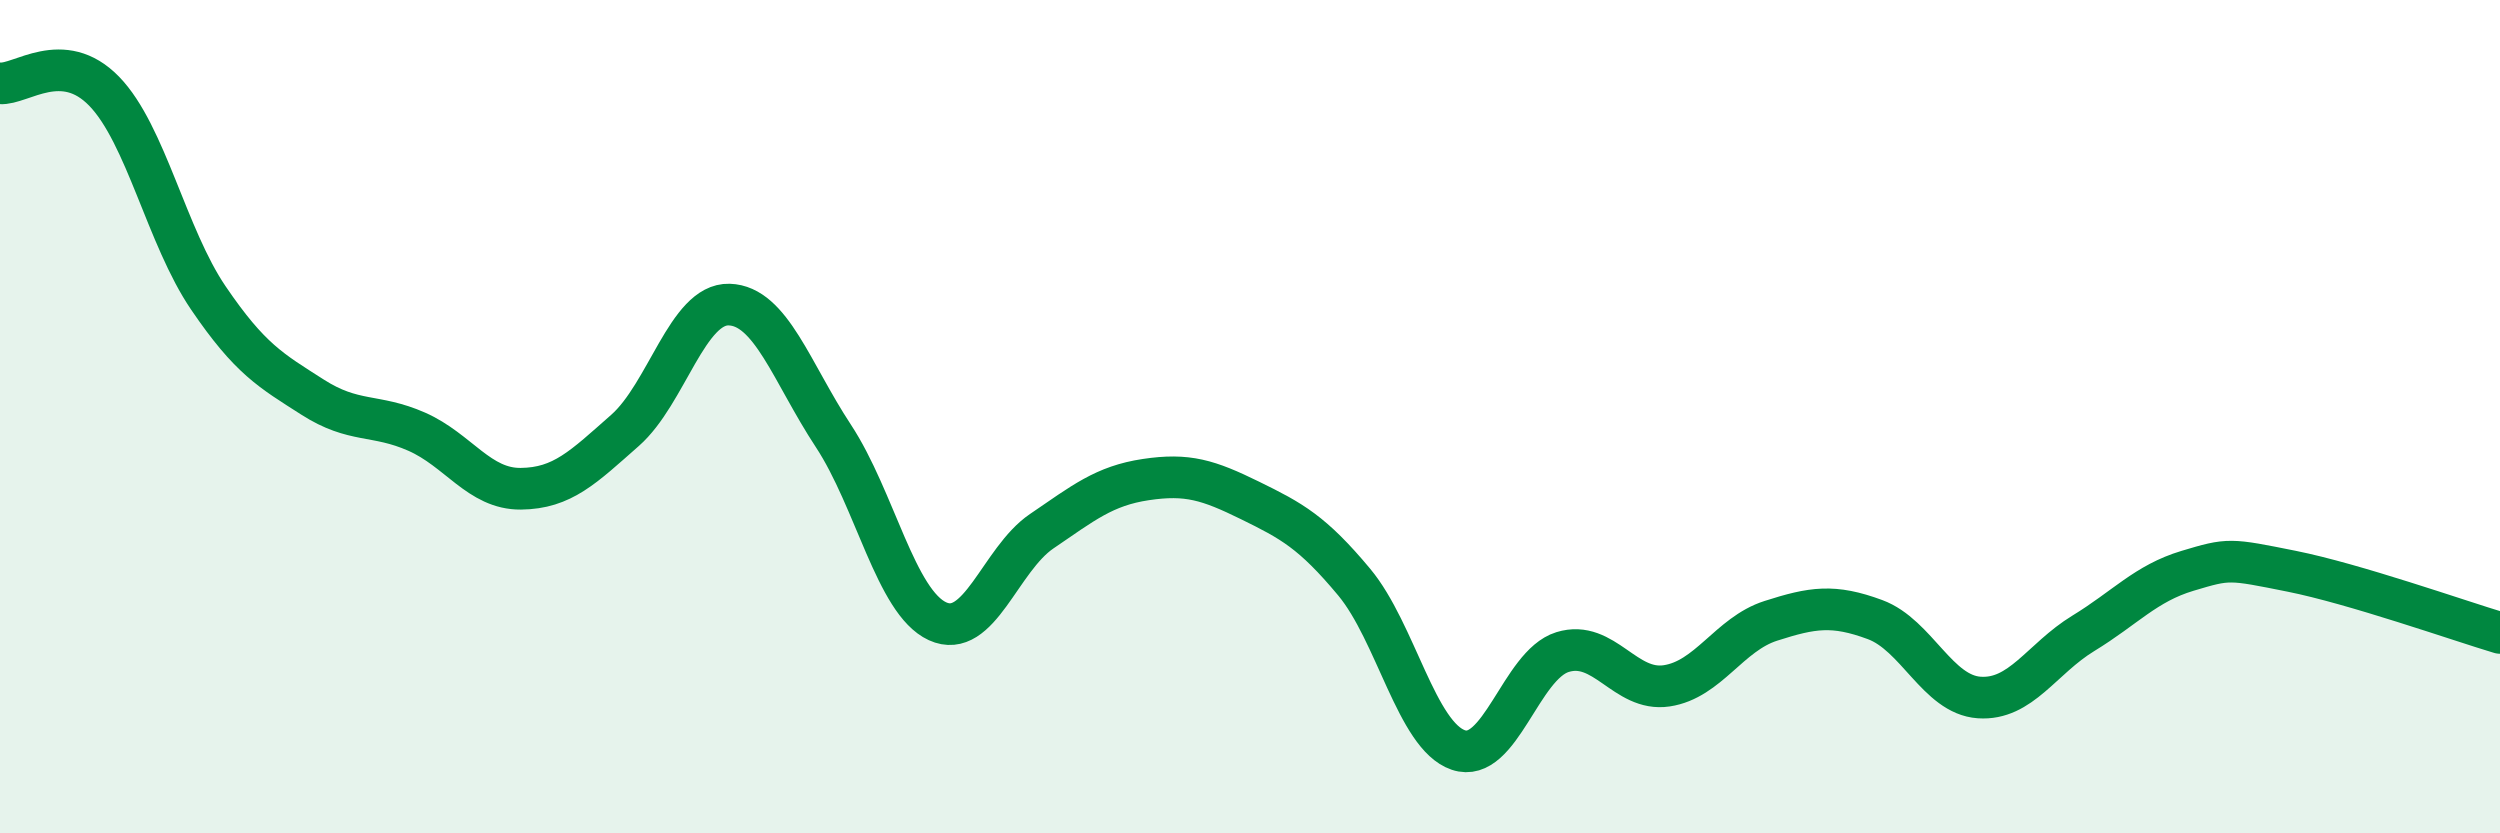
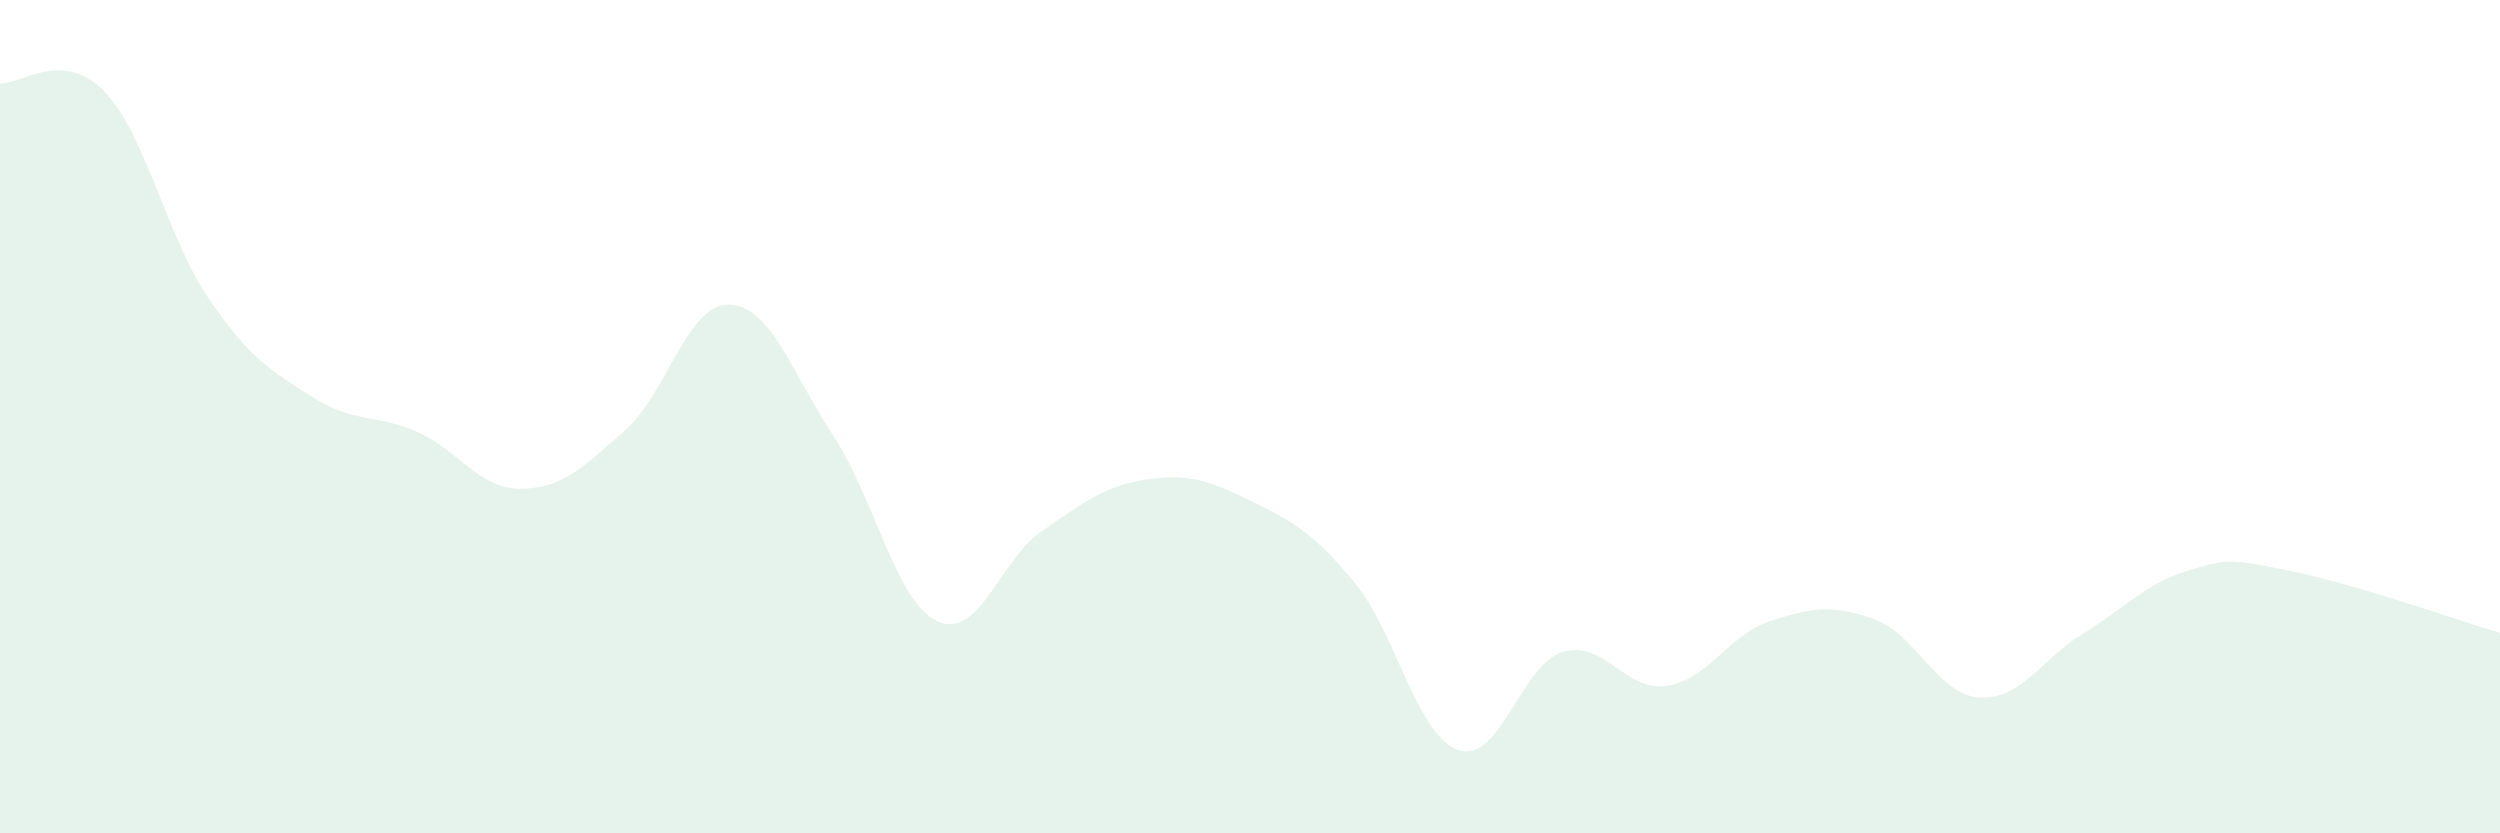
<svg xmlns="http://www.w3.org/2000/svg" width="60" height="20" viewBox="0 0 60 20">
  <path d="M 0,2 C 0.5,2.04 1.5,1.16 2.5,2.19 C 3.5,3.22 4,5.68 5,7.15 C 6,8.62 6.5,8.89 7.5,9.53 C 8.5,10.17 9,9.92 10,10.36 C 11,10.8 11.5,11.74 12.5,11.73 C 13.5,11.72 14,11.21 15,10.33 C 16,9.45 16.5,7.28 17.5,7.31 C 18.5,7.34 19,8.94 20,10.46 C 21,11.98 21.5,14.45 22.5,14.91 C 23.5,15.37 24,13.43 25,12.75 C 26,12.07 26.5,11.66 27.5,11.51 C 28.5,11.36 29,11.52 30,12.01 C 31,12.5 31.5,12.77 32.5,13.97 C 33.5,15.17 34,17.66 35,18 C 36,18.34 36.5,15.96 37.5,15.65 C 38.5,15.34 39,16.61 40,16.46 C 41,16.31 41.5,15.22 42.5,14.9 C 43.5,14.58 44,14.5 45,14.87 C 46,15.24 46.5,16.67 47.5,16.74 C 48.5,16.81 49,15.81 50,15.2 C 51,14.59 51.5,14 52.5,13.7 C 53.5,13.4 53.5,13.41 55,13.71 C 56.5,14.01 59,14.89 60,15.19L60 20L0 20Z" fill="#008740" opacity="0.1" stroke-linecap="round" stroke-linejoin="round" />
-   <path d="M 0,2 C 0.5,2.04 1.5,1.16 2.5,2.19 C 3.5,3.22 4,5.68 5,7.15 C 6,8.62 6.5,8.89 7.5,9.53 C 8.5,10.17 9,9.92 10,10.36 C 11,10.8 11.5,11.74 12.5,11.73 C 13.5,11.72 14,11.21 15,10.33 C 16,9.45 16.5,7.28 17.5,7.31 C 18.5,7.34 19,8.94 20,10.46 C 21,11.98 21.5,14.45 22.5,14.91 C 23.5,15.37 24,13.43 25,12.75 C 26,12.07 26.5,11.66 27.5,11.51 C 28.5,11.36 29,11.52 30,12.01 C 31,12.5 31.5,12.77 32.5,13.97 C 33.5,15.17 34,17.66 35,18 C 36,18.34 36.5,15.96 37.5,15.65 C 38.5,15.34 39,16.61 40,16.46 C 41,16.31 41.5,15.22 42.5,14.9 C 43.5,14.58 44,14.5 45,14.87 C 46,15.24 46.5,16.67 47.5,16.74 C 48.5,16.81 49,15.81 50,15.2 C 51,14.59 51.5,14 52.5,13.7 C 53.5,13.4 53.5,13.41 55,13.71 C 56.5,14.01 59,14.89 60,15.19" stroke="#008740" stroke-width="1" fill="none" stroke-linecap="round" stroke-linejoin="round" />
</svg>